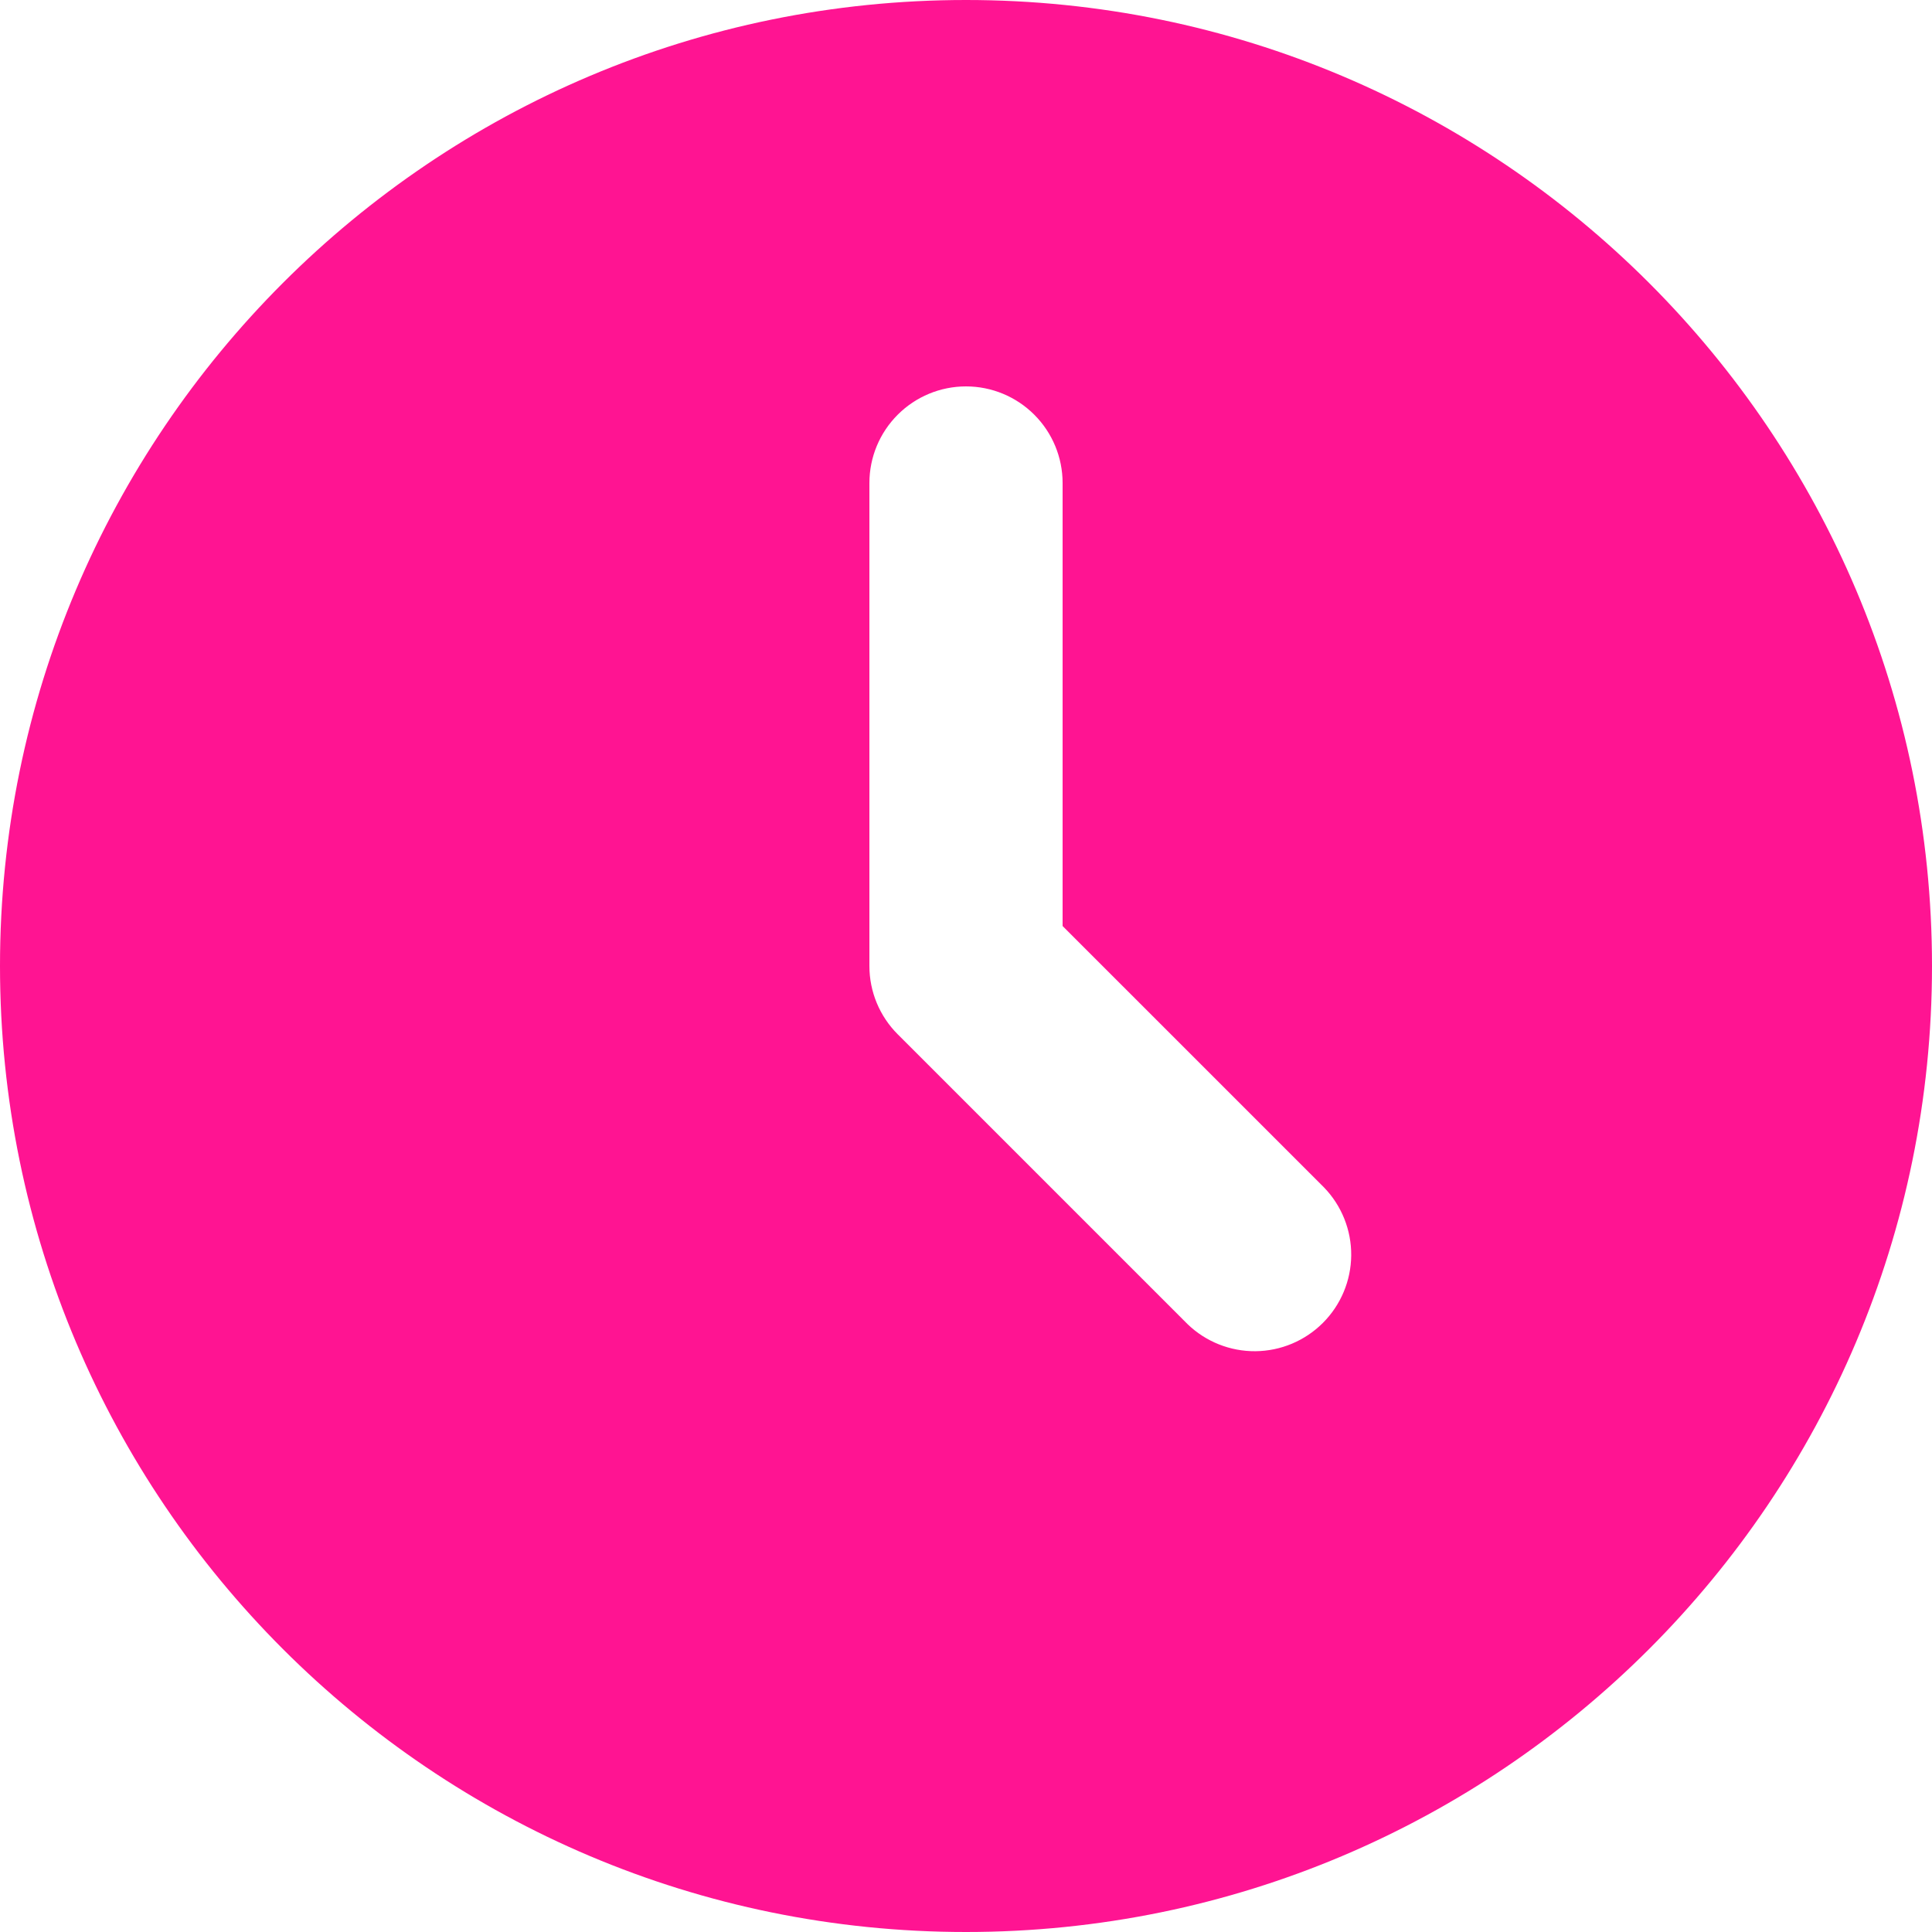
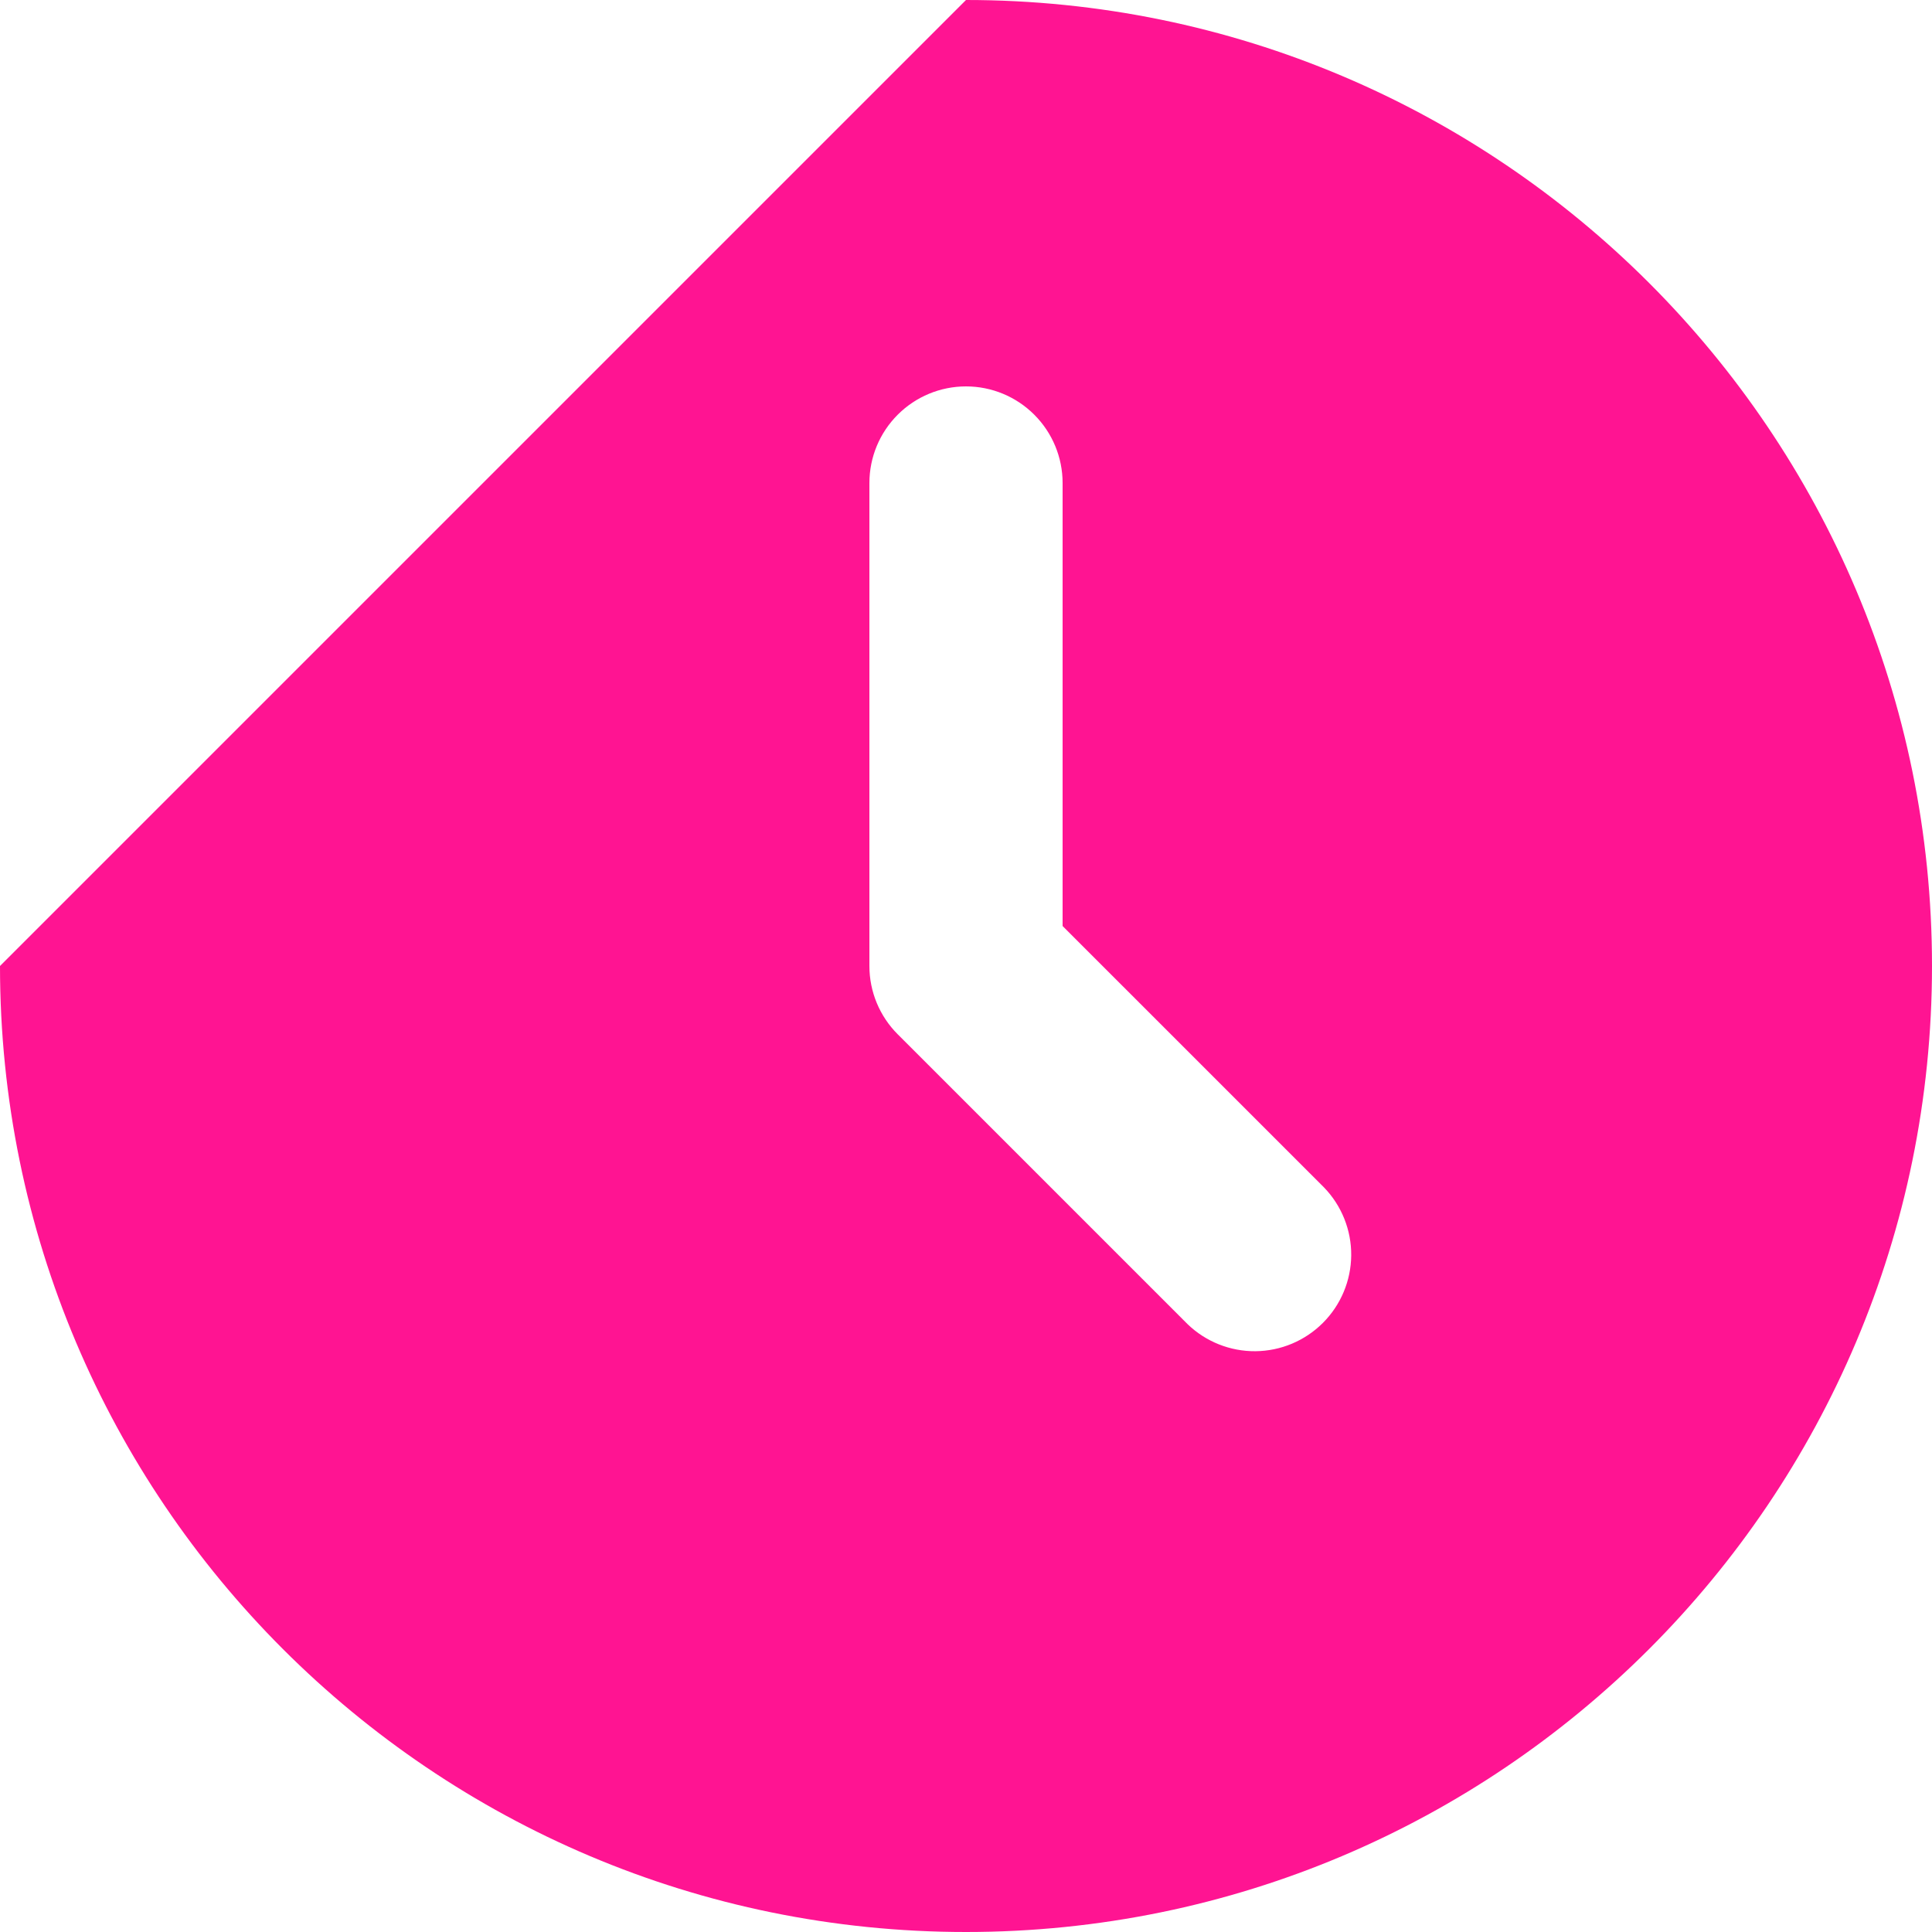
<svg xmlns="http://www.w3.org/2000/svg" width="26" height="26" viewBox="0 0 26 26" fill="none">
-   <path d="M13 0C20.18 0 26 5.82 26 13C26 20.18 20.18 26 13 26C5.82 26 0 20.18 0 13C0 5.82 5.82 0 13 0ZM13 5.2C12.655 5.2 12.325 5.337 12.081 5.581C11.837 5.825 11.7 6.155 11.7 6.5V13C11.7 13.345 11.837 13.675 12.081 13.919L15.981 17.819C16.226 18.056 16.555 18.187 16.895 18.184C17.236 18.181 17.562 18.044 17.803 17.803C18.044 17.562 18.181 17.236 18.184 16.895C18.187 16.555 18.056 16.226 17.819 15.981L14.3 12.462V6.5C14.3 6.155 14.163 5.825 13.919 5.581C13.675 5.337 13.345 5.2 13 5.2Z" fill="#FF1492" />
+   <path d="M13 0C20.18 0 26 5.82 26 13C26 20.18 20.18 26 13 26C5.82 26 0 20.18 0 13ZM13 5.2C12.655 5.2 12.325 5.337 12.081 5.581C11.837 5.825 11.7 6.155 11.7 6.5V13C11.7 13.345 11.837 13.675 12.081 13.919L15.981 17.819C16.226 18.056 16.555 18.187 16.895 18.184C17.236 18.181 17.562 18.044 17.803 17.803C18.044 17.562 18.181 17.236 18.184 16.895C18.187 16.555 18.056 16.226 17.819 15.981L14.3 12.462V6.5C14.3 6.155 14.163 5.825 13.919 5.581C13.675 5.337 13.345 5.2 13 5.2Z" fill="#FF1492" />
</svg>